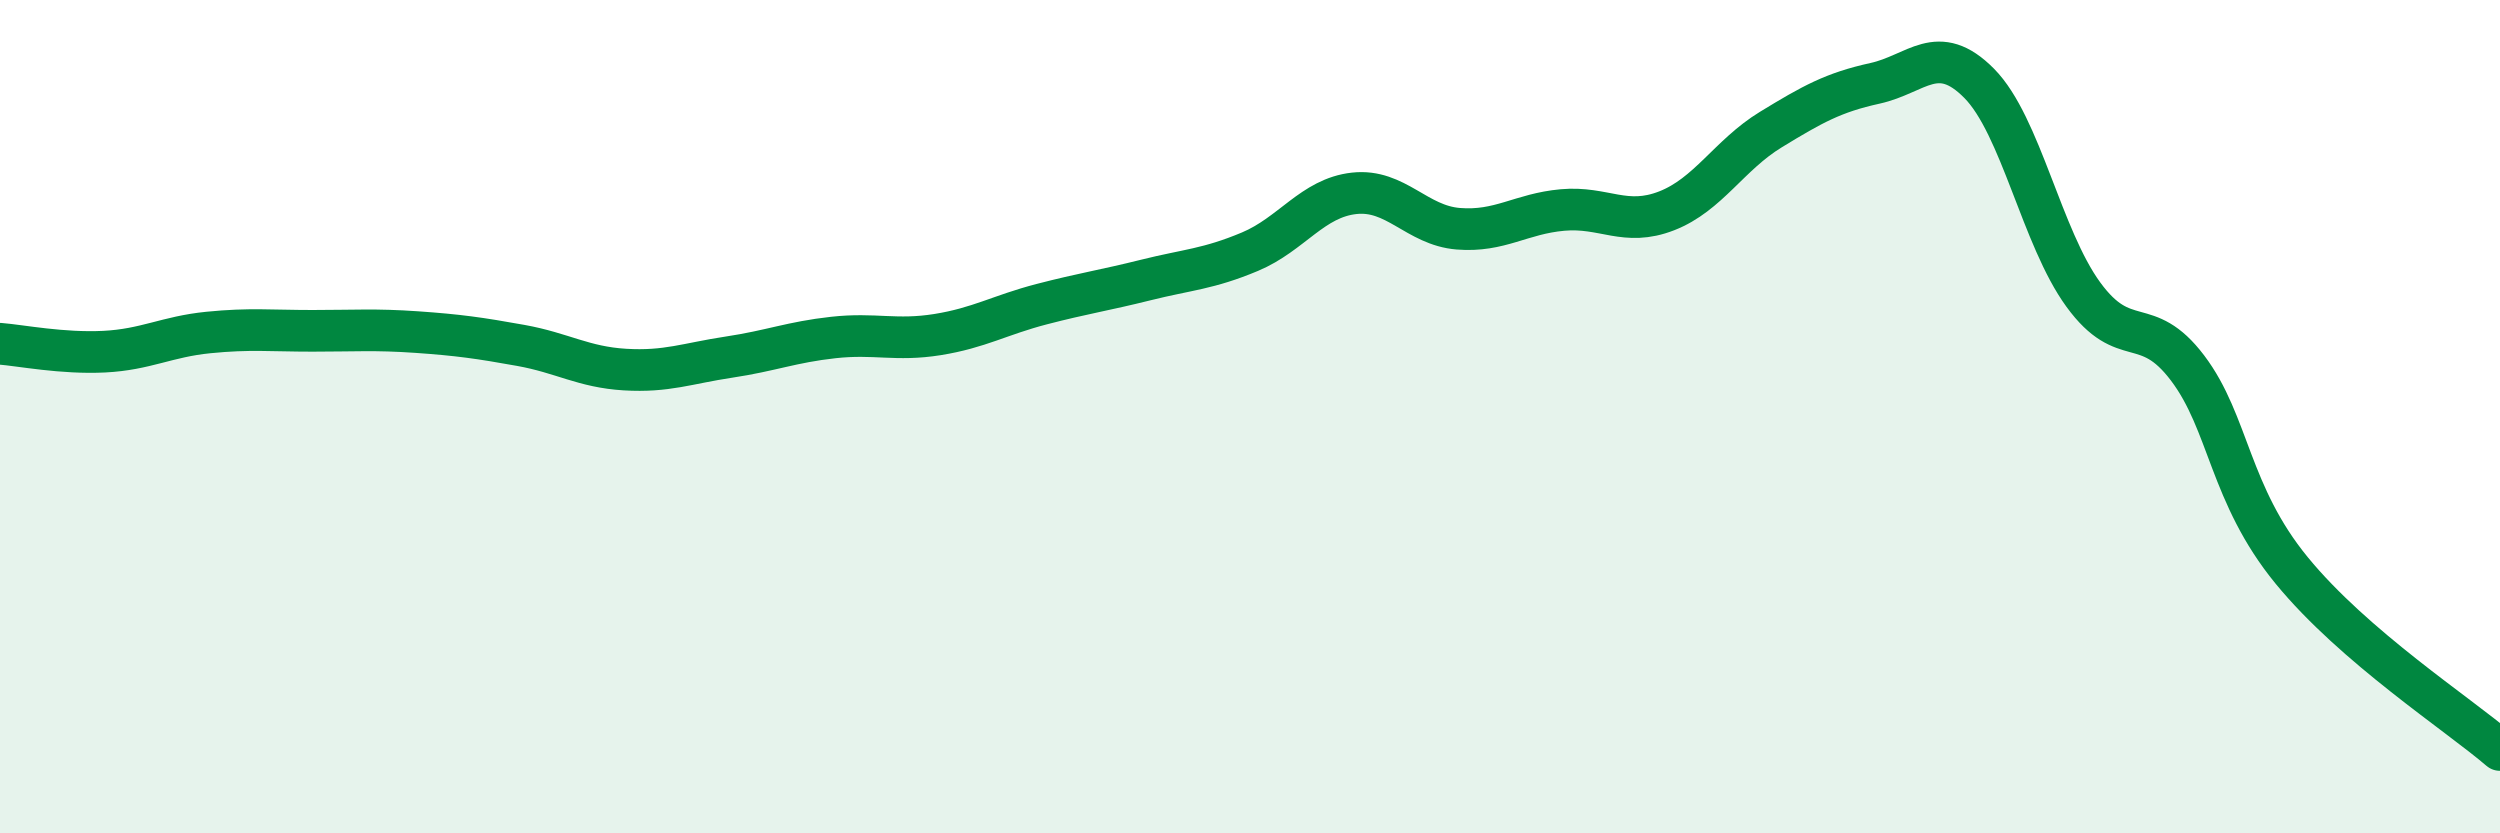
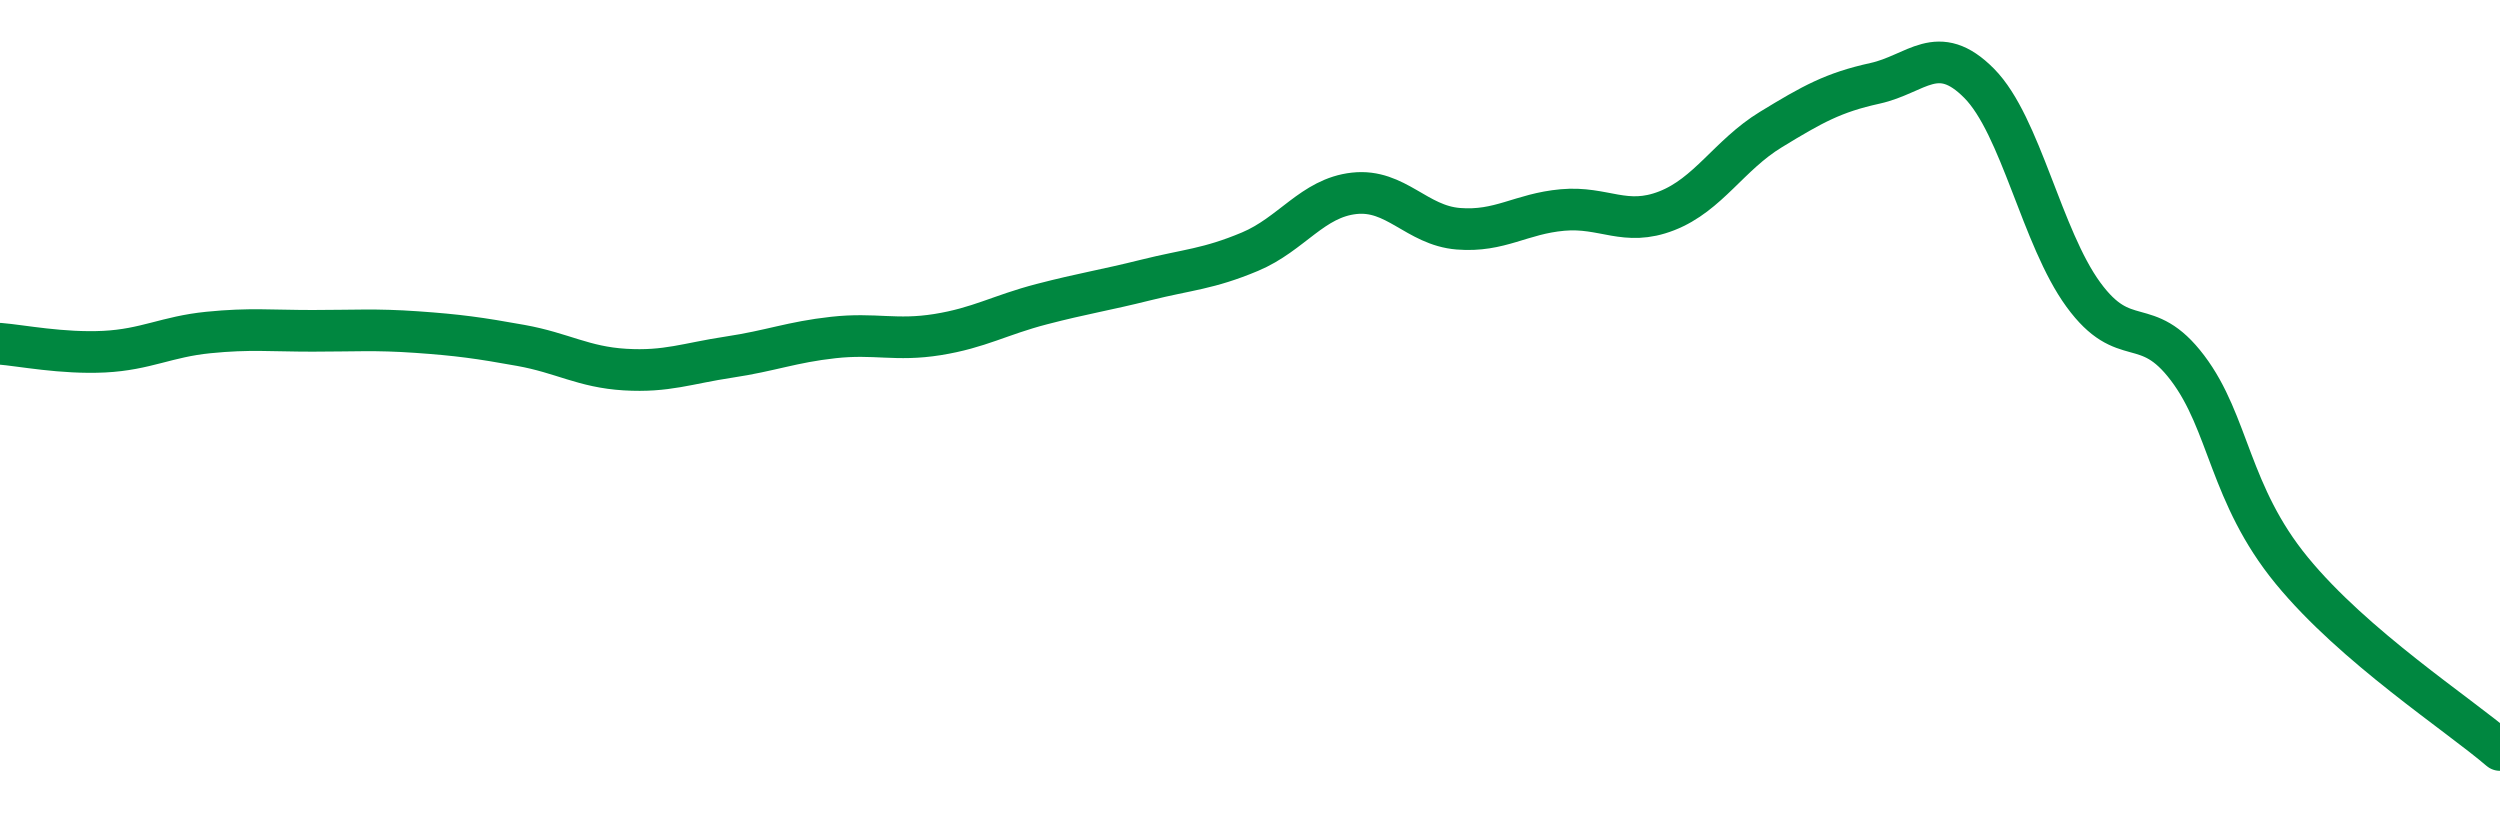
<svg xmlns="http://www.w3.org/2000/svg" width="60" height="20" viewBox="0 0 60 20">
-   <path d="M 0,8.25 C 0.5,8.29 1.5,8.49 2.5,8.44 C 3.5,8.39 4,8.08 5,7.98 C 6,7.88 6.5,7.94 7.5,7.94 C 8.5,7.94 9,7.9 10,7.97 C 11,8.04 11.5,8.11 12.5,8.29 C 13.5,8.47 14,8.81 15,8.87 C 16,8.93 16.5,8.72 17.5,8.57 C 18.5,8.42 19,8.21 20,8.1 C 21,7.99 21.5,8.19 22.5,8.03 C 23.5,7.87 24,7.56 25,7.3 C 26,7.04 26.5,6.97 27.5,6.72 C 28.5,6.47 29,6.46 30,6.04 C 31,5.62 31.5,4.75 32.5,4.64 C 33.5,4.53 34,5.41 35,5.49 C 36,5.57 36.5,5.13 37.5,5.04 C 38.5,4.95 39,5.45 40,5.06 C 41,4.67 41.5,3.72 42.5,3.11 C 43.5,2.5 44,2.22 45,2 C 46,1.78 46.5,0.99 47.5,2 C 48.5,3.01 49,5.7 50,7.07 C 51,8.44 51.5,7.51 52.5,8.83 C 53.5,10.15 53.5,11.86 55,13.69 C 56.5,15.52 59,17.14 60,18L60 20L0 20Z" fill="#008740" opacity="0.1" stroke-linecap="round" stroke-linejoin="round" />
  <path d="M 0,8.25 C 0.5,8.29 1.5,8.49 2.5,8.44 C 3.5,8.39 4,8.08 5,7.98 C 6,7.88 6.5,7.94 7.5,7.94 C 8.5,7.94 9,7.9 10,7.97 C 11,8.04 11.5,8.11 12.5,8.29 C 13.5,8.47 14,8.81 15,8.87 C 16,8.93 16.5,8.72 17.5,8.57 C 18.5,8.42 19,8.21 20,8.1 C 21,7.99 21.5,8.19 22.5,8.03 C 23.5,7.87 24,7.56 25,7.3 C 26,7.04 26.5,6.97 27.5,6.72 C 28.5,6.47 29,6.46 30,6.04 C 31,5.62 31.5,4.75 32.5,4.64 C 33.5,4.53 34,5.41 35,5.49 C 36,5.57 36.5,5.13 37.5,5.04 C 38.5,4.95 39,5.45 40,5.06 C 41,4.67 41.5,3.72 42.5,3.11 C 43.5,2.5 44,2.22 45,2 C 46,1.78 46.5,0.99 47.5,2 C 48.5,3.01 49,5.7 50,7.07 C 51,8.44 51.5,7.51 52.5,8.83 C 53.5,10.15 53.5,11.86 55,13.69 C 56.5,15.52 59,17.14 60,18" stroke="#008740" stroke-width="1" fill="none" stroke-linecap="round" stroke-linejoin="round" />
</svg>